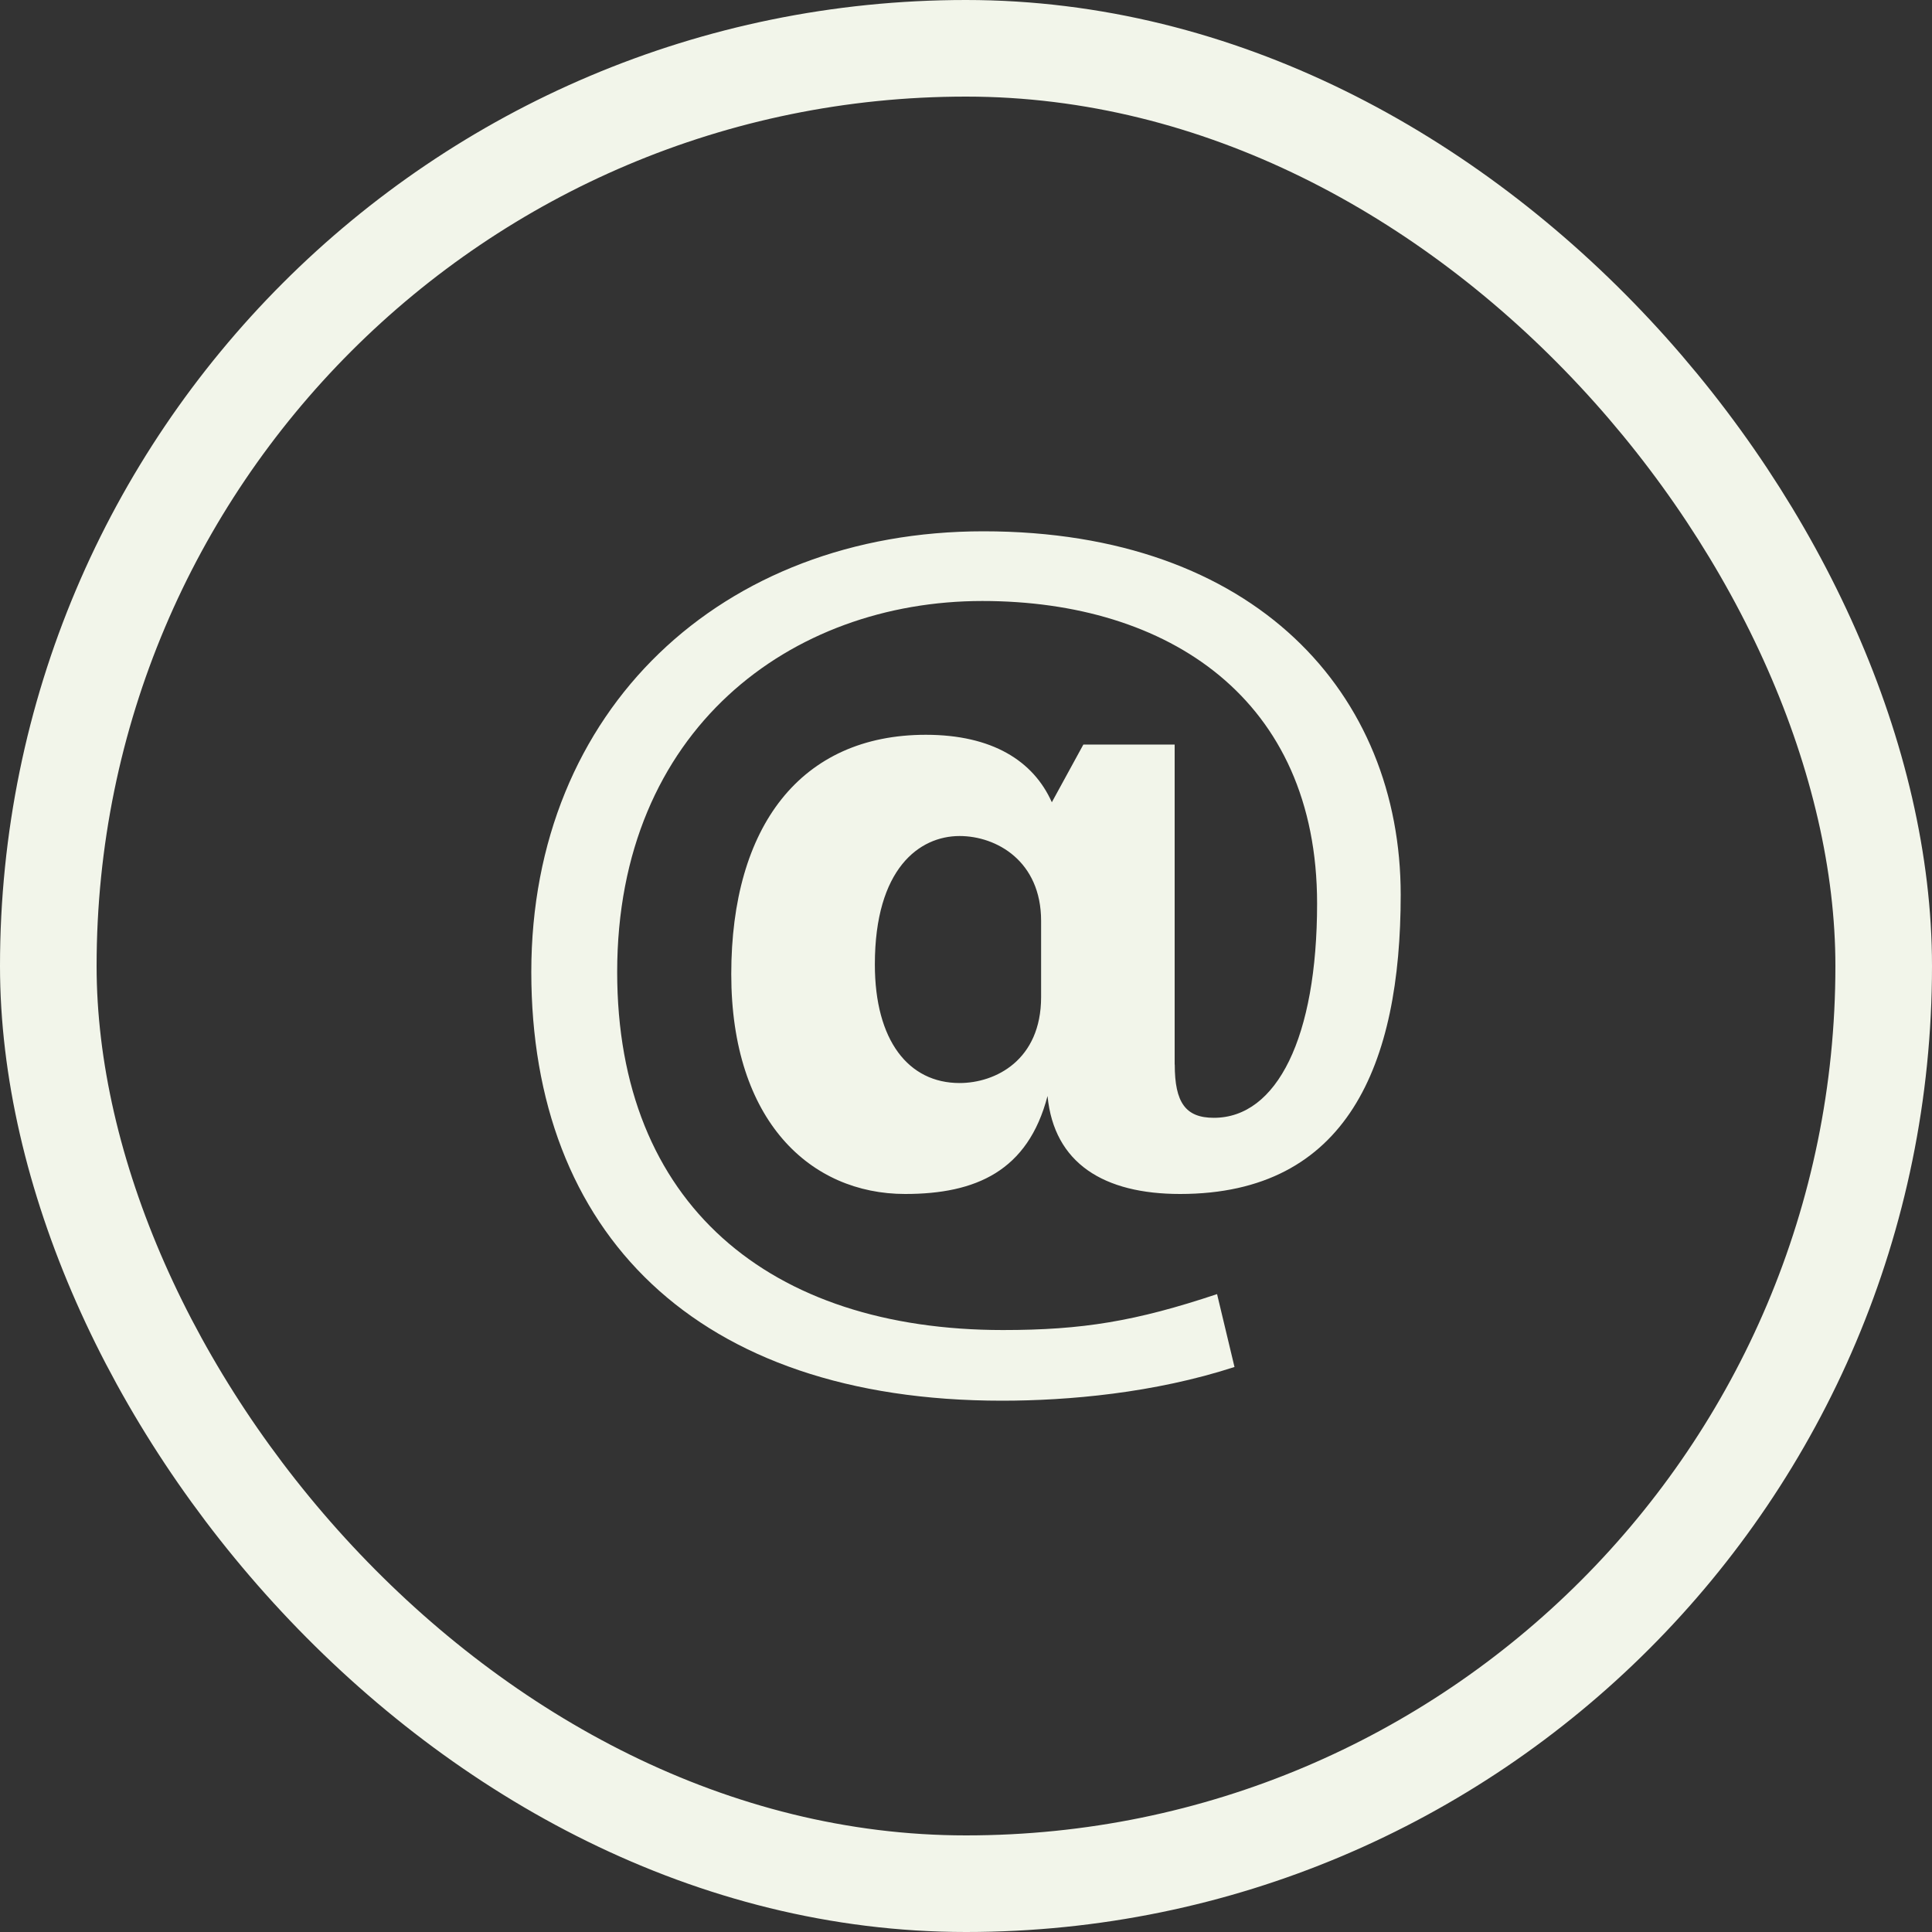
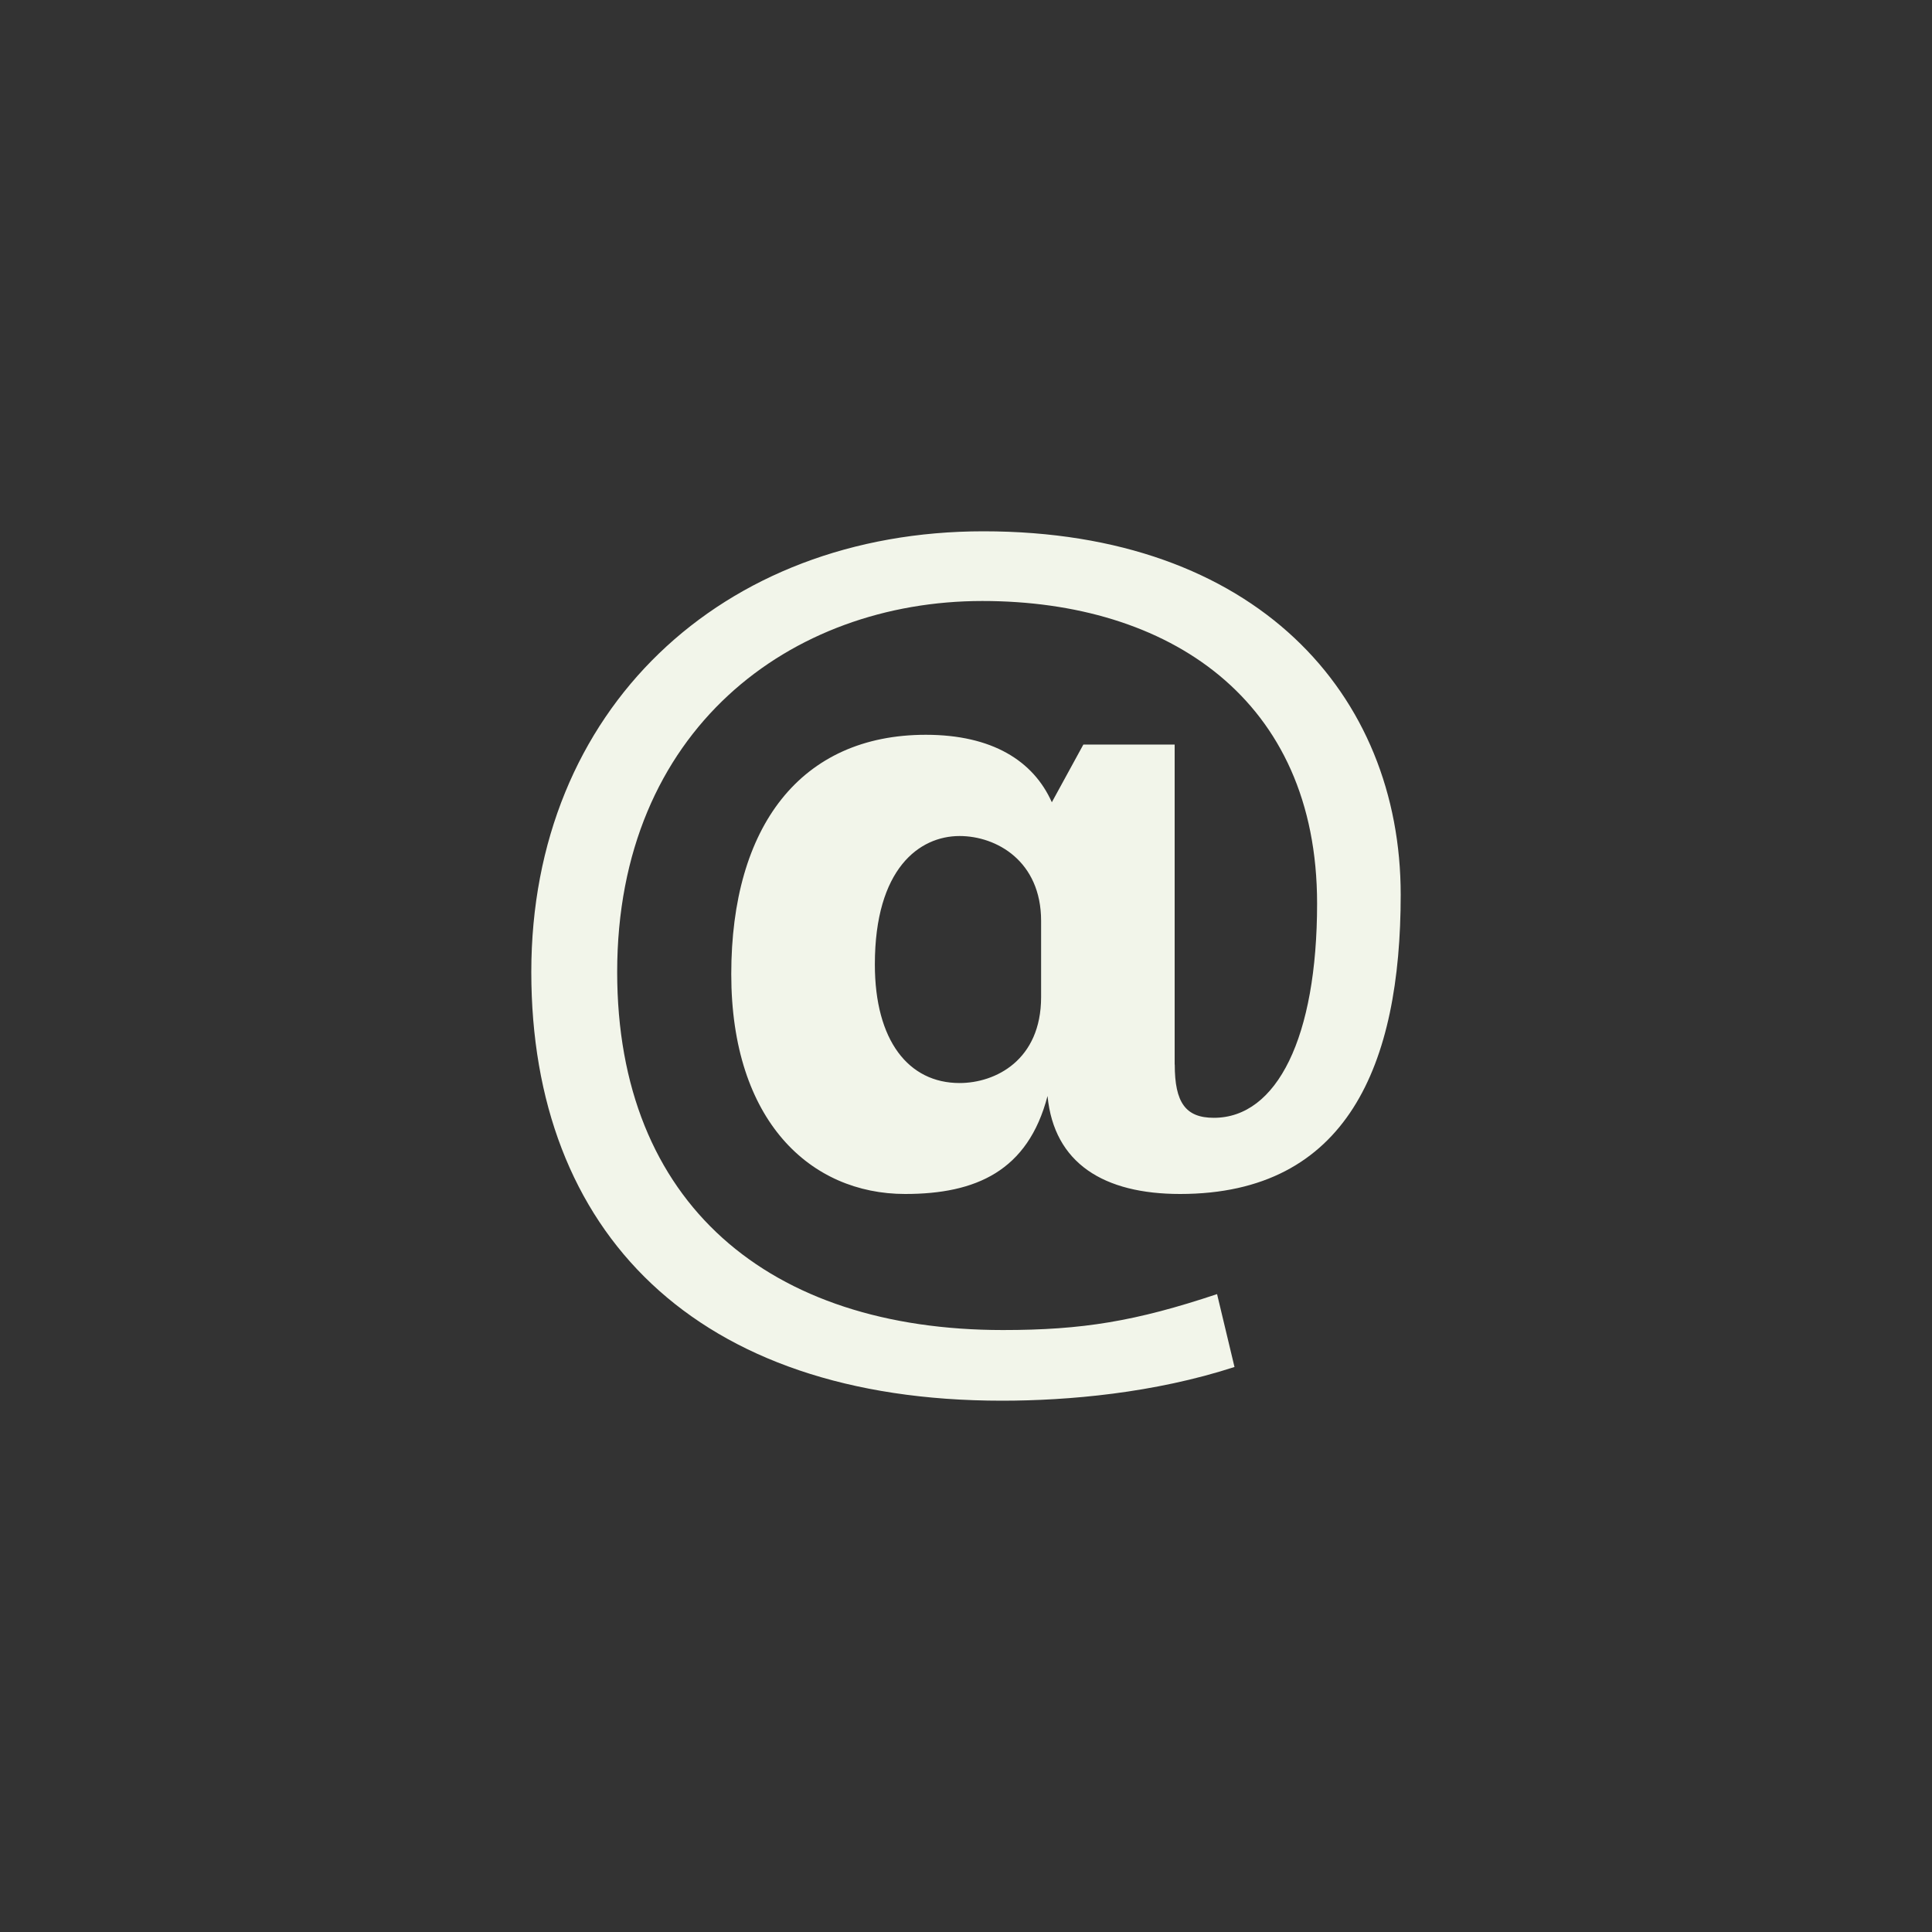
<svg xmlns="http://www.w3.org/2000/svg" width="40" height="40" viewBox="0 0 40 40" fill="none">
  <rect x="0" y="0" width="40" height="40" fill="#333333" stroke="none" />
-   <rect x="1" y="1" width="38" height="38" rx="19" stroke="#F2F5EA" stroke-width="2" />
  <path d="M24.322 22.04C24.322 22.828 24.546 23.143 25.132 23.143C26.438 23.143 27.269 21.477 27.269 18.706C27.269 14.47 24.187 12.443 20.338 12.443C16.379 12.443 12.778 15.101 12.778 20.125C12.778 24.923 15.928 27.537 20.766 27.537C22.408 27.537 23.511 27.356 25.198 26.793L25.559 28.302C23.894 28.843 22.115 29 20.743 29C14.398 29 11 25.508 11 20.124C11 14.695 14.938 11 20.361 11C26.008 11 29 14.379 29 18.524C29 22.039 27.898 24.72 24.433 24.72C22.858 24.72 21.823 24.089 21.688 22.691C21.283 24.246 20.203 24.72 18.74 24.72C16.782 24.72 15.14 23.209 15.14 20.169C15.14 17.105 16.581 15.213 19.168 15.213C20.541 15.213 21.396 15.753 21.777 16.61L22.43 15.415H24.32V22.04H24.322ZM21.555 19.066C21.555 17.828 20.632 17.309 19.867 17.309C19.034 17.309 18.113 17.984 18.113 19.967C18.113 21.544 18.81 22.423 19.867 22.423C20.609 22.423 21.555 21.95 21.555 20.643V19.066Z" fill="#F2F5EA" />
</svg>